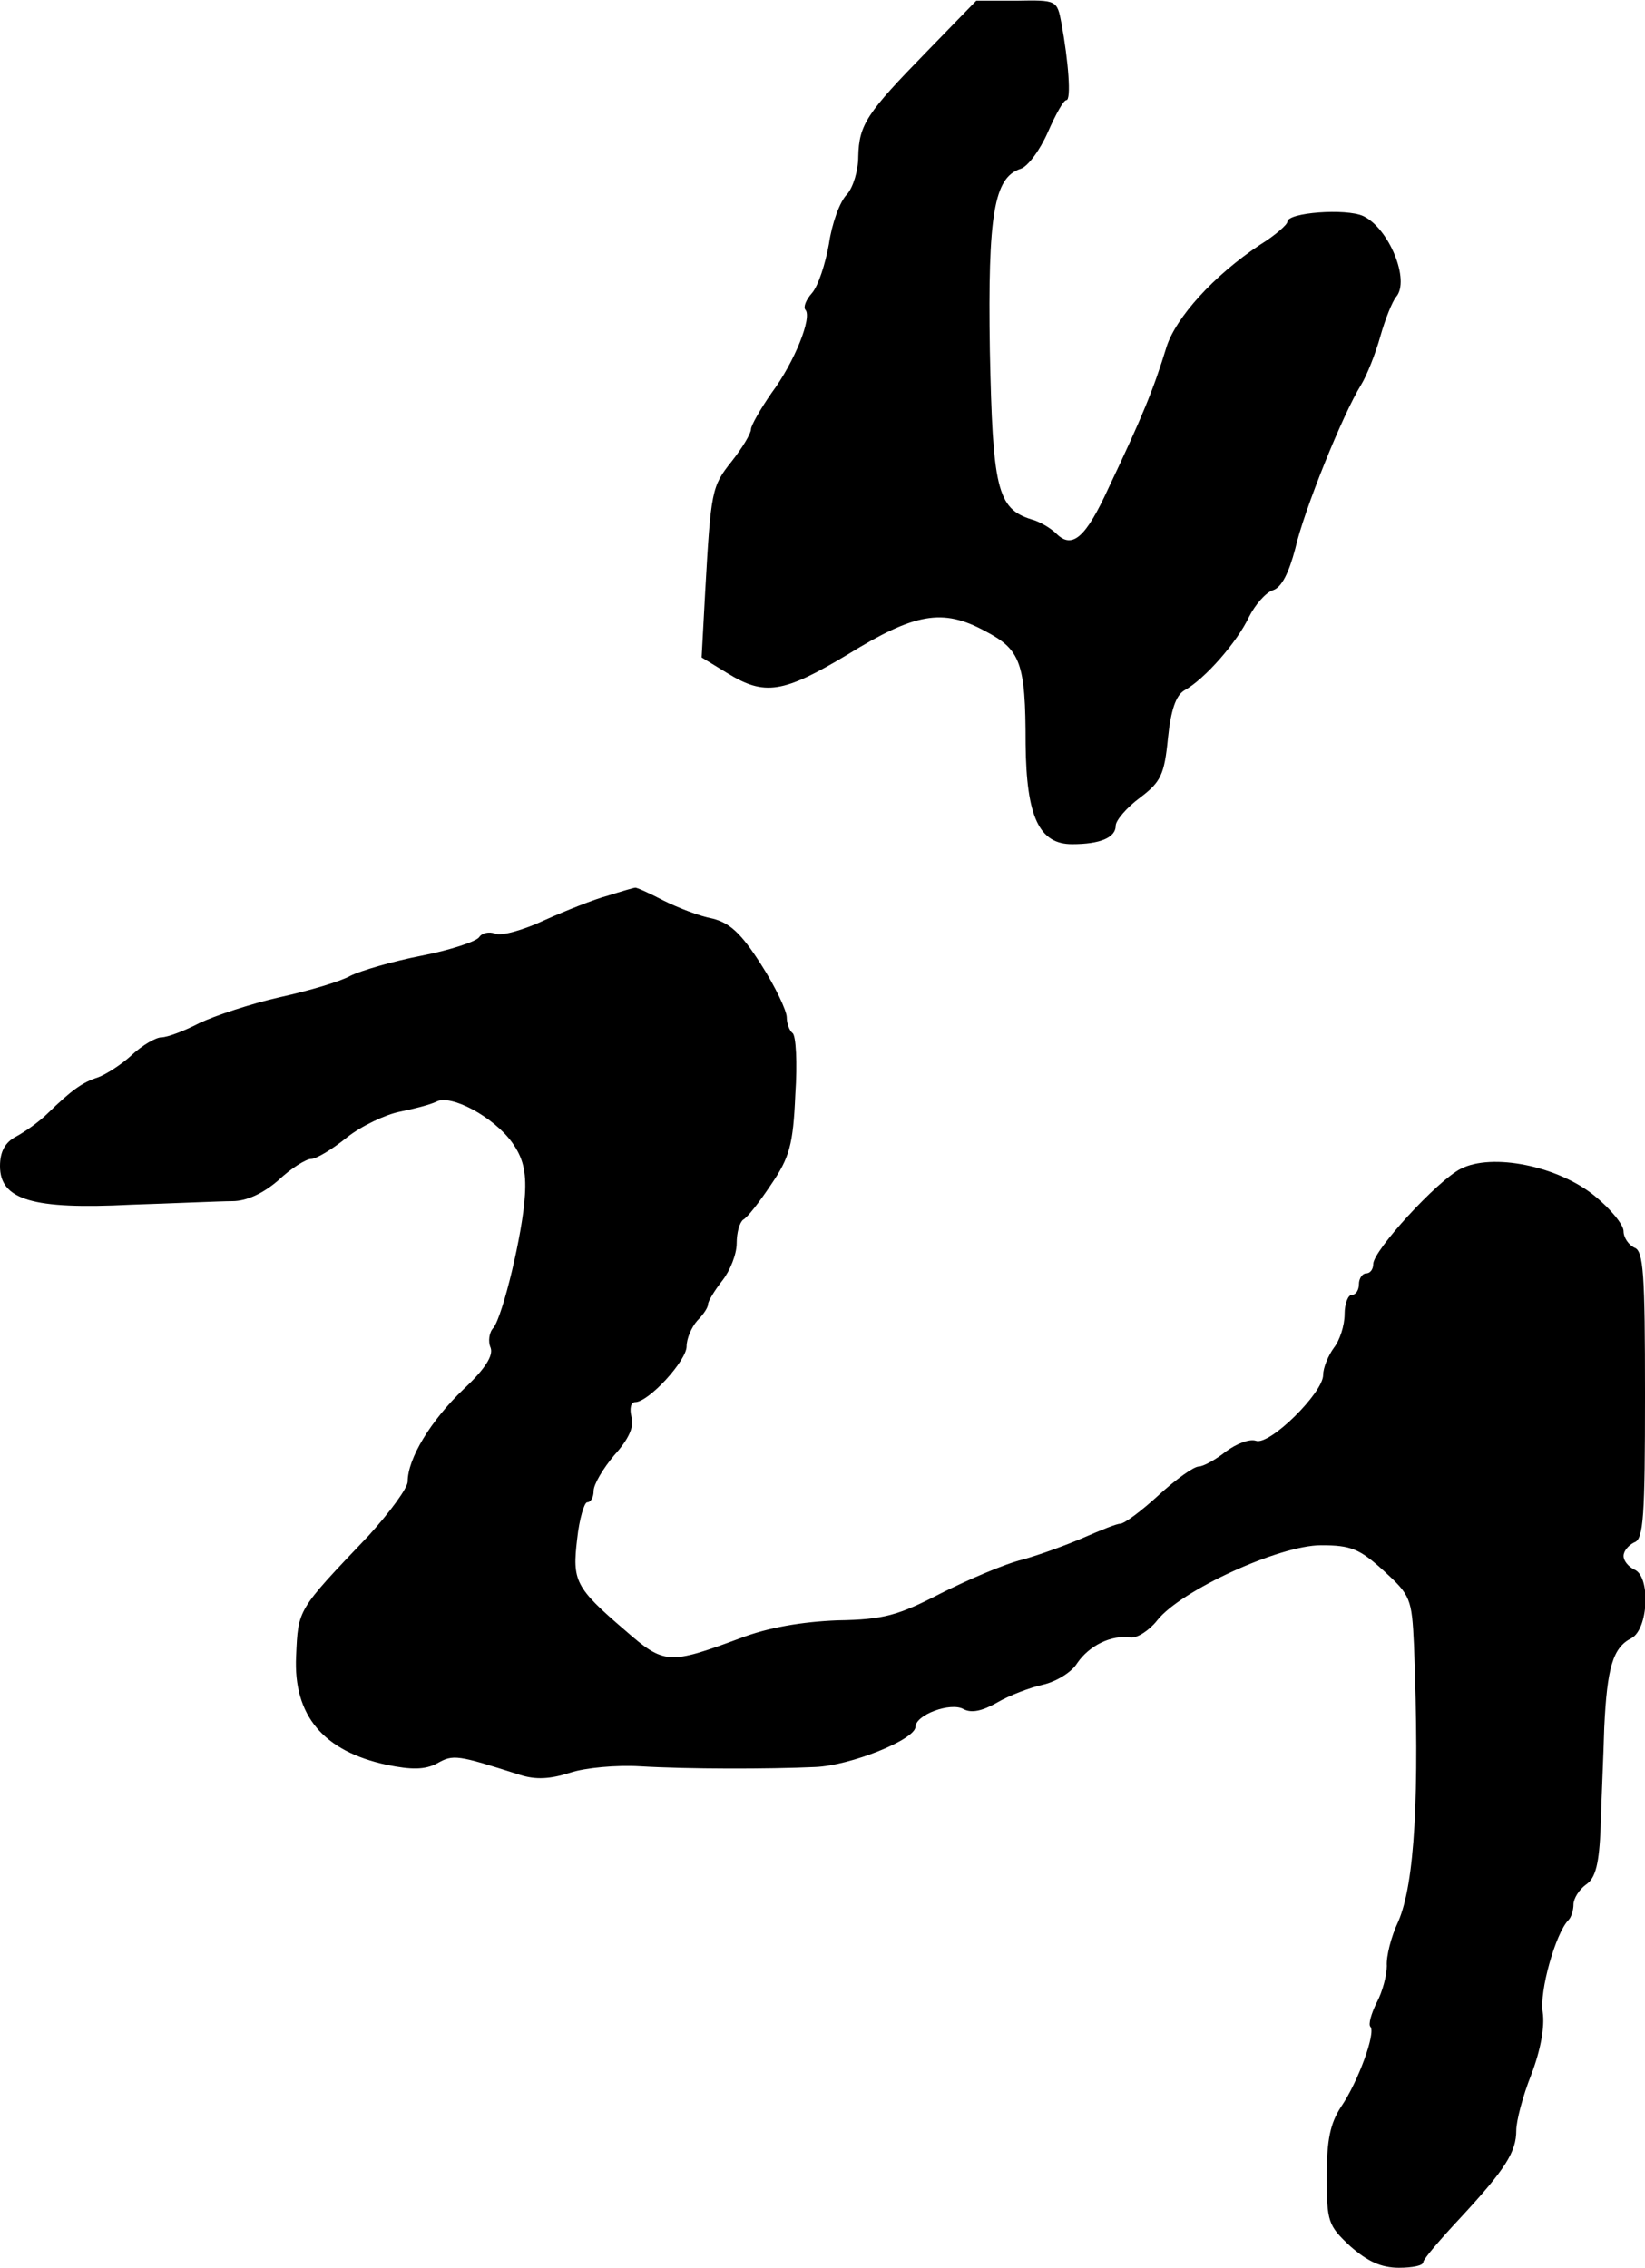
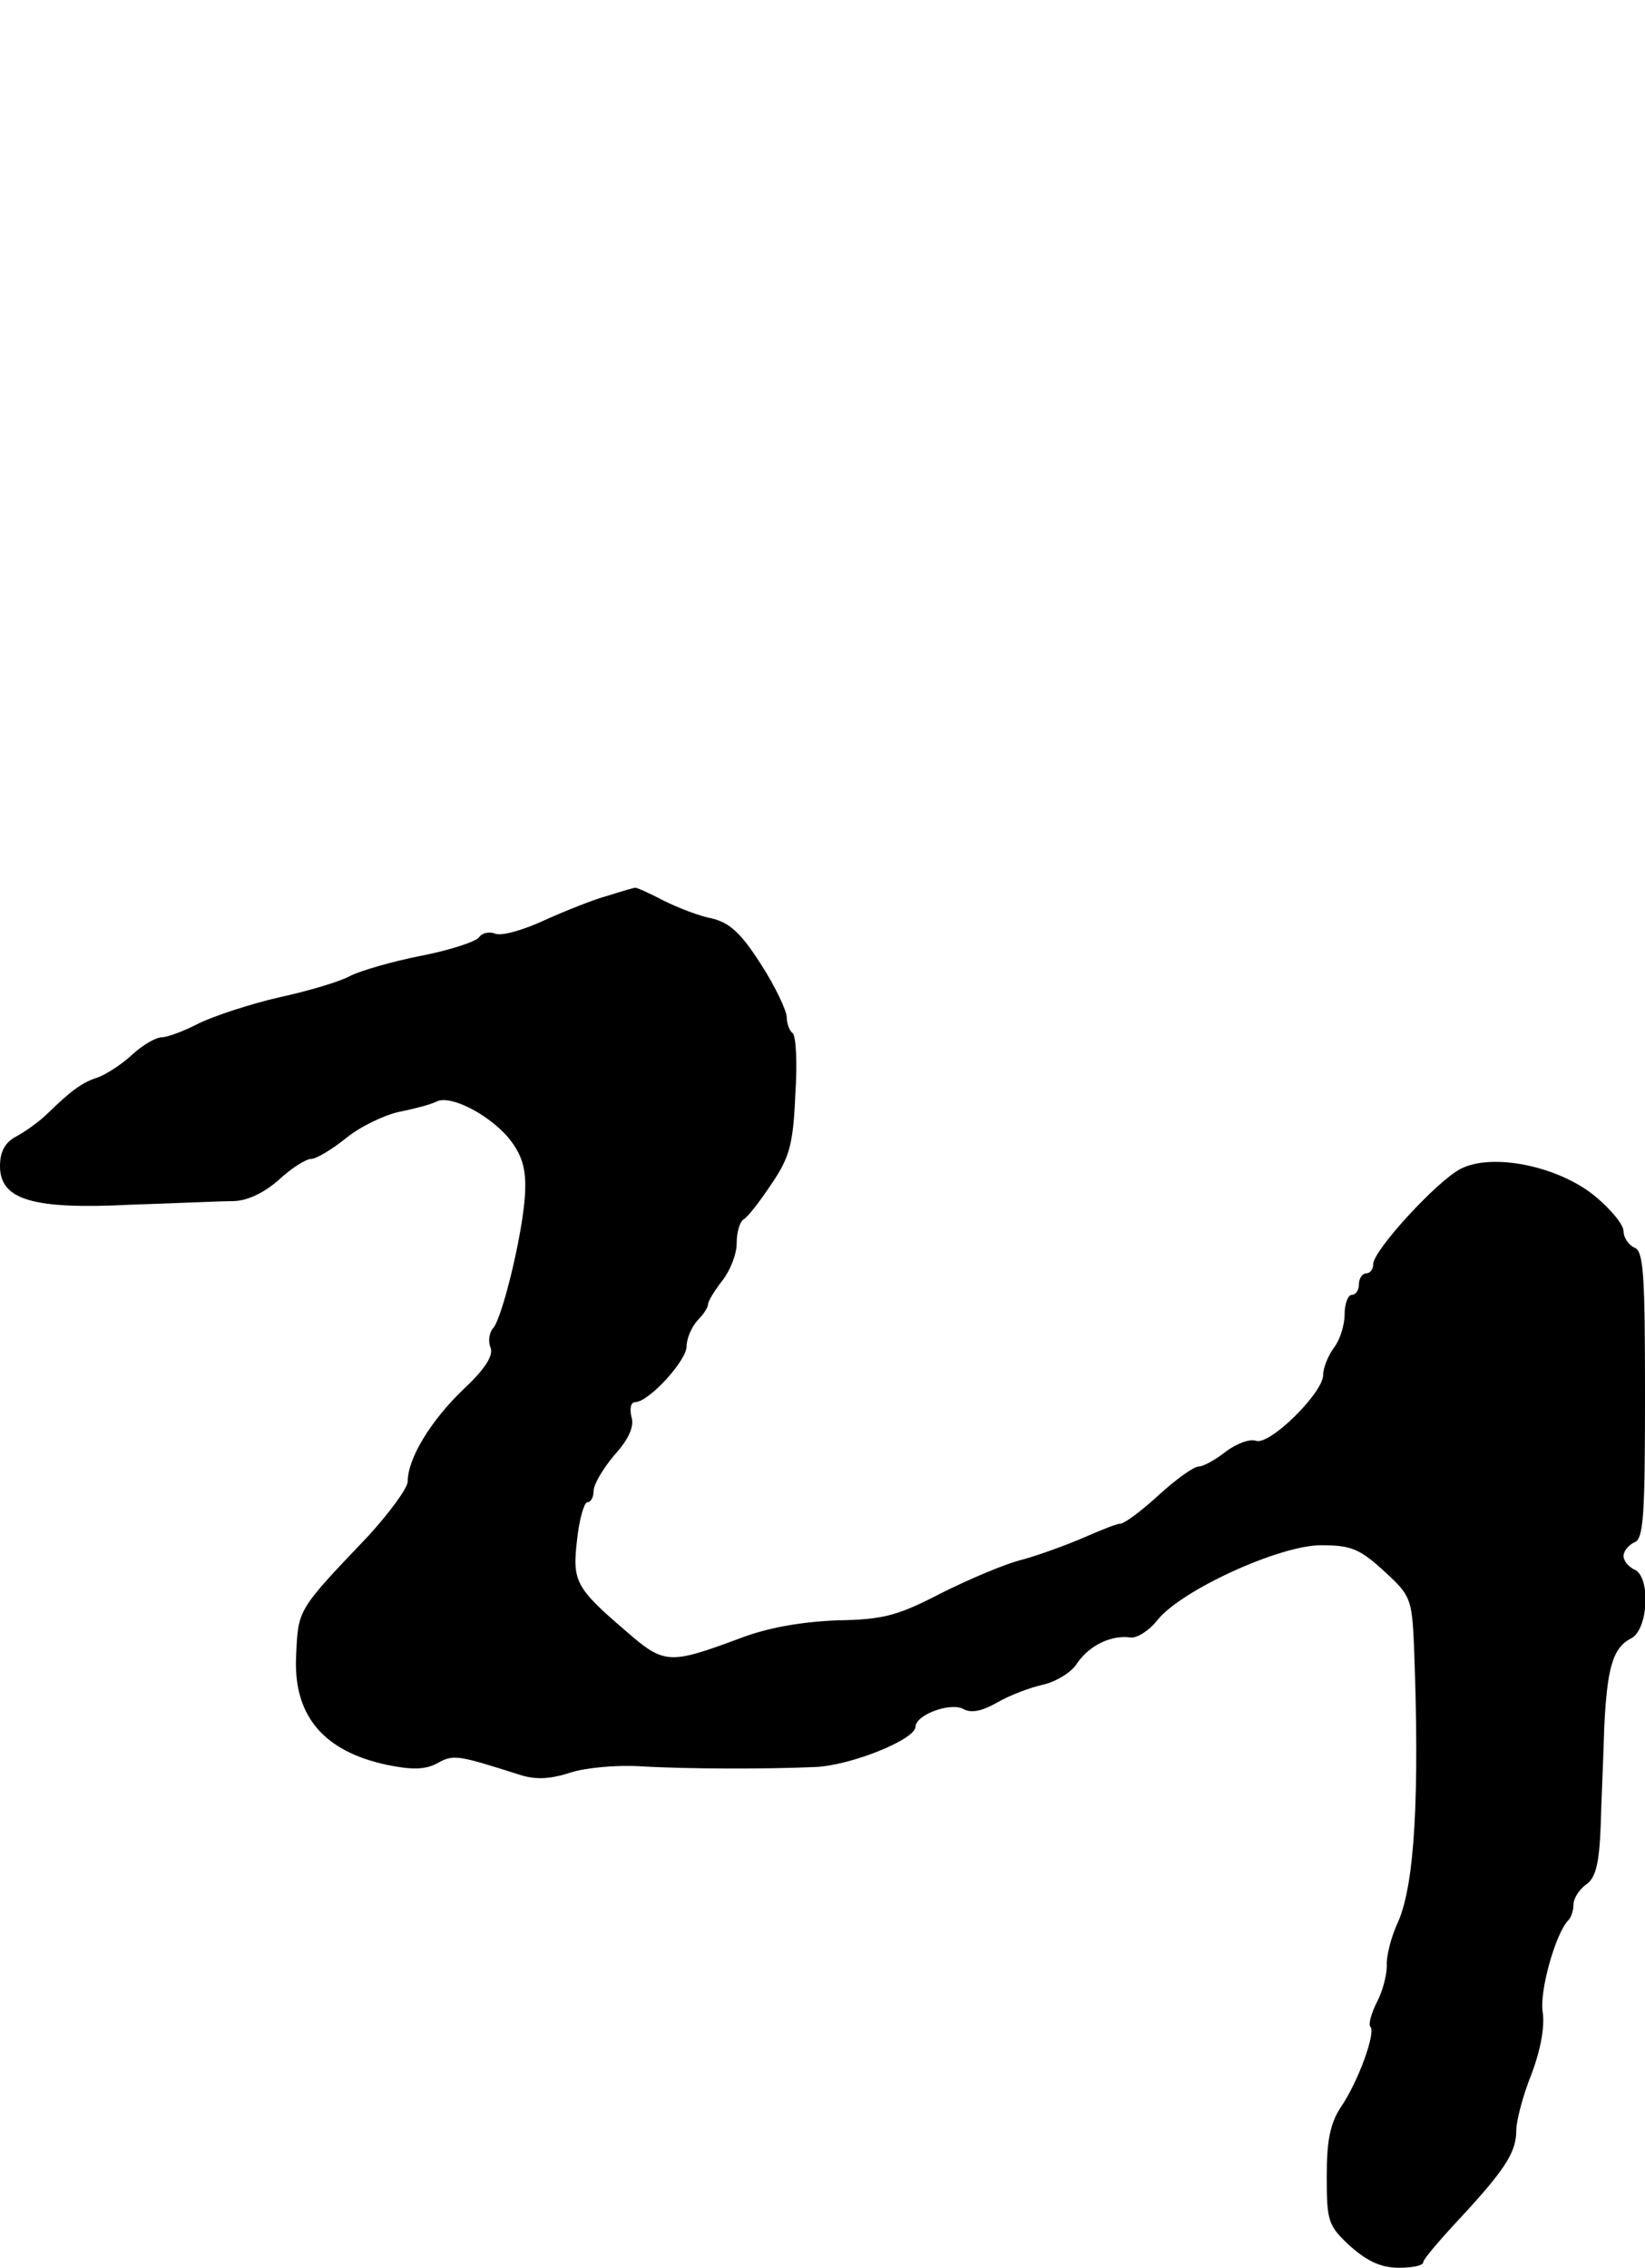
<svg xmlns="http://www.w3.org/2000/svg" version="1.0" width="230pt" height="317pt" viewBox="0 0 230 317" preserveAspectRatio="xMidYMid meet">
  <g transform="translate(0,317) scale(0.1,-0.1)" fill="#000000" stroke="none">
-     <path d="M1295 3097 c-83 -85 -94 -101 -95 -146 0 -19 -7 -43 -16 -53 -10 -10 -21 -41 -25 -69 -5 -28 -15 -59 -24 -69 -8 -9 -12 -19 -9 -23 10 -10 -15 -73 -47 -116 -16 -23 -29 -46 -29 -51 0 -6 -12 -26 -27 -45 -28 -35 -29 -41 -37 -182 l-5 -92 36 -22 c52 -32 78 -28 168 26 94 58 133 65 192 33 50 -26 57 -44 57 -158 1 -102 19 -140 65 -140 39 0 61 9 61 26 0 7 15 25 34 39 29 22 34 32 39 83 4 39 11 60 23 67 29 16 74 68 90 102 9 18 24 35 34 38 12 4 22 24 31 58 12 53 66 187 92 229 8 13 20 43 27 68 7 25 17 49 22 55 20 23 -10 96 -46 113 -24 11 -106 5 -106 -8 0 -4 -17 -19 -38 -32 -65 -43 -118 -102 -131 -143 -18 -59 -34 -98 -81 -197 -32 -70 -51 -86 -73 -64 -7 7 -23 17 -35 20 -48 15 -54 44 -58 236 -3 191 6 242 43 254 10 3 27 26 38 51 11 25 22 45 26 45 7 0 3 54 -7 108 -6 32 -7 32 -63 31 l-56 0 -70 -72z" />
    <path d="M850 1918 c-19 -5 -59 -21 -88 -34 -30 -14 -61 -23 -70 -19 -8 3 -18 1 -22 -5 -4 -6 -40 -18 -81 -26 -41 -8 -85 -21 -99 -28 -14 -8 -58 -21 -99 -30 -40 -9 -91 -26 -112 -36 -21 -11 -45 -20 -53 -20 -8 0 -27 -11 -42 -25 -14 -13 -36 -27 -47 -31 -22 -7 -37 -18 -70 -50 -12 -12 -32 -26 -45 -33 -15 -8 -22 -21 -22 -41 0 -47 45 -61 183 -54 62 2 126 5 142 5 19 0 42 10 64 29 18 17 39 30 46 30 7 0 29 13 50 30 20 16 54 32 74 36 20 4 43 10 51 14 20 11 80 -21 106 -57 15 -21 20 -40 18 -73 -3 -54 -31 -169 -44 -186 -6 -6 -8 -19 -4 -28 4 -11 -8 -30 -38 -58 -46 -44 -78 -97 -78 -129 0 -9 -25 -43 -55 -76 -100 -105 -98 -102 -101 -168 -4 -83 38 -133 127 -152 34 -7 53 -7 70 2 23 13 28 12 116 -16 22 -7 42 -6 70 3 21 7 65 11 98 9 68 -4 178 -4 245 -1 49 2 139 38 140 56 0 17 49 35 67 25 11 -6 26 -3 47 9 17 10 46 21 64 25 18 4 40 17 48 30 17 25 48 40 75 36 9 -1 26 10 37 24 33 42 171 105 229 105 42 0 54 -5 88 -36 37 -34 39 -38 42 -104 8 -210 1 -333 -22 -386 -10 -21 -17 -49 -16 -62 0 -13 -6 -36 -14 -51 -8 -16 -12 -31 -9 -34 8 -8 -17 -77 -41 -112 -15 -23 -20 -46 -20 -97 0 -64 2 -69 33 -98 24 -21 43 -30 68 -30 19 0 34 3 34 8 0 4 24 32 53 63 62 67 77 91 77 121 0 13 9 48 21 78 13 34 19 67 16 87 -5 29 18 111 36 129 4 4 7 14 7 22 0 8 8 21 18 28 13 9 18 29 20 81 1 37 4 100 5 138 4 84 12 112 38 125 24 13 27 87 4 96 -8 4 -15 12 -15 19 0 7 7 15 15 19 13 4 15 37 15 206 0 169 -2 202 -15 206 -8 4 -15 14 -15 23 0 9 -18 31 -40 49 -51 42 -144 61 -188 38 -33 -17 -122 -114 -122 -133 0 -7 -4 -13 -10 -13 -5 0 -10 -7 -10 -15 0 -8 -4 -15 -10 -15 -5 0 -10 -12 -10 -27 0 -16 -7 -37 -15 -47 -8 -11 -15 -28 -15 -38 0 -25 -75 -99 -94 -92 -9 3 -27 -4 -42 -15 -15 -12 -32 -21 -38 -21 -7 0 -32 -18 -56 -40 -24 -22 -48 -40 -54 -40 -5 0 -27 -9 -50 -19 -23 -10 -61 -24 -86 -31 -25 -6 -76 -28 -114 -47 -60 -31 -80 -37 -145 -38 -50 -2 -97 -10 -136 -25 -100 -37 -106 -37 -161 11 -70 60 -74 69 -67 128 3 28 10 51 14 51 5 0 9 7 9 16 0 9 13 31 29 50 20 22 28 40 24 53 -3 12 -1 21 5 21 19 0 72 58 72 78 0 11 7 27 15 36 8 8 15 18 15 23 0 4 9 19 20 33 11 14 20 37 20 52 0 15 4 29 9 33 6 3 23 25 39 49 26 38 31 56 34 126 3 44 1 83 -4 86 -4 3 -8 13 -8 22 0 9 -16 43 -36 74 -28 44 -44 58 -68 64 -17 3 -48 15 -68 25 -21 11 -39 19 -40 18 -2 0 -19 -5 -38 -11z" />
  </g>
</svg>